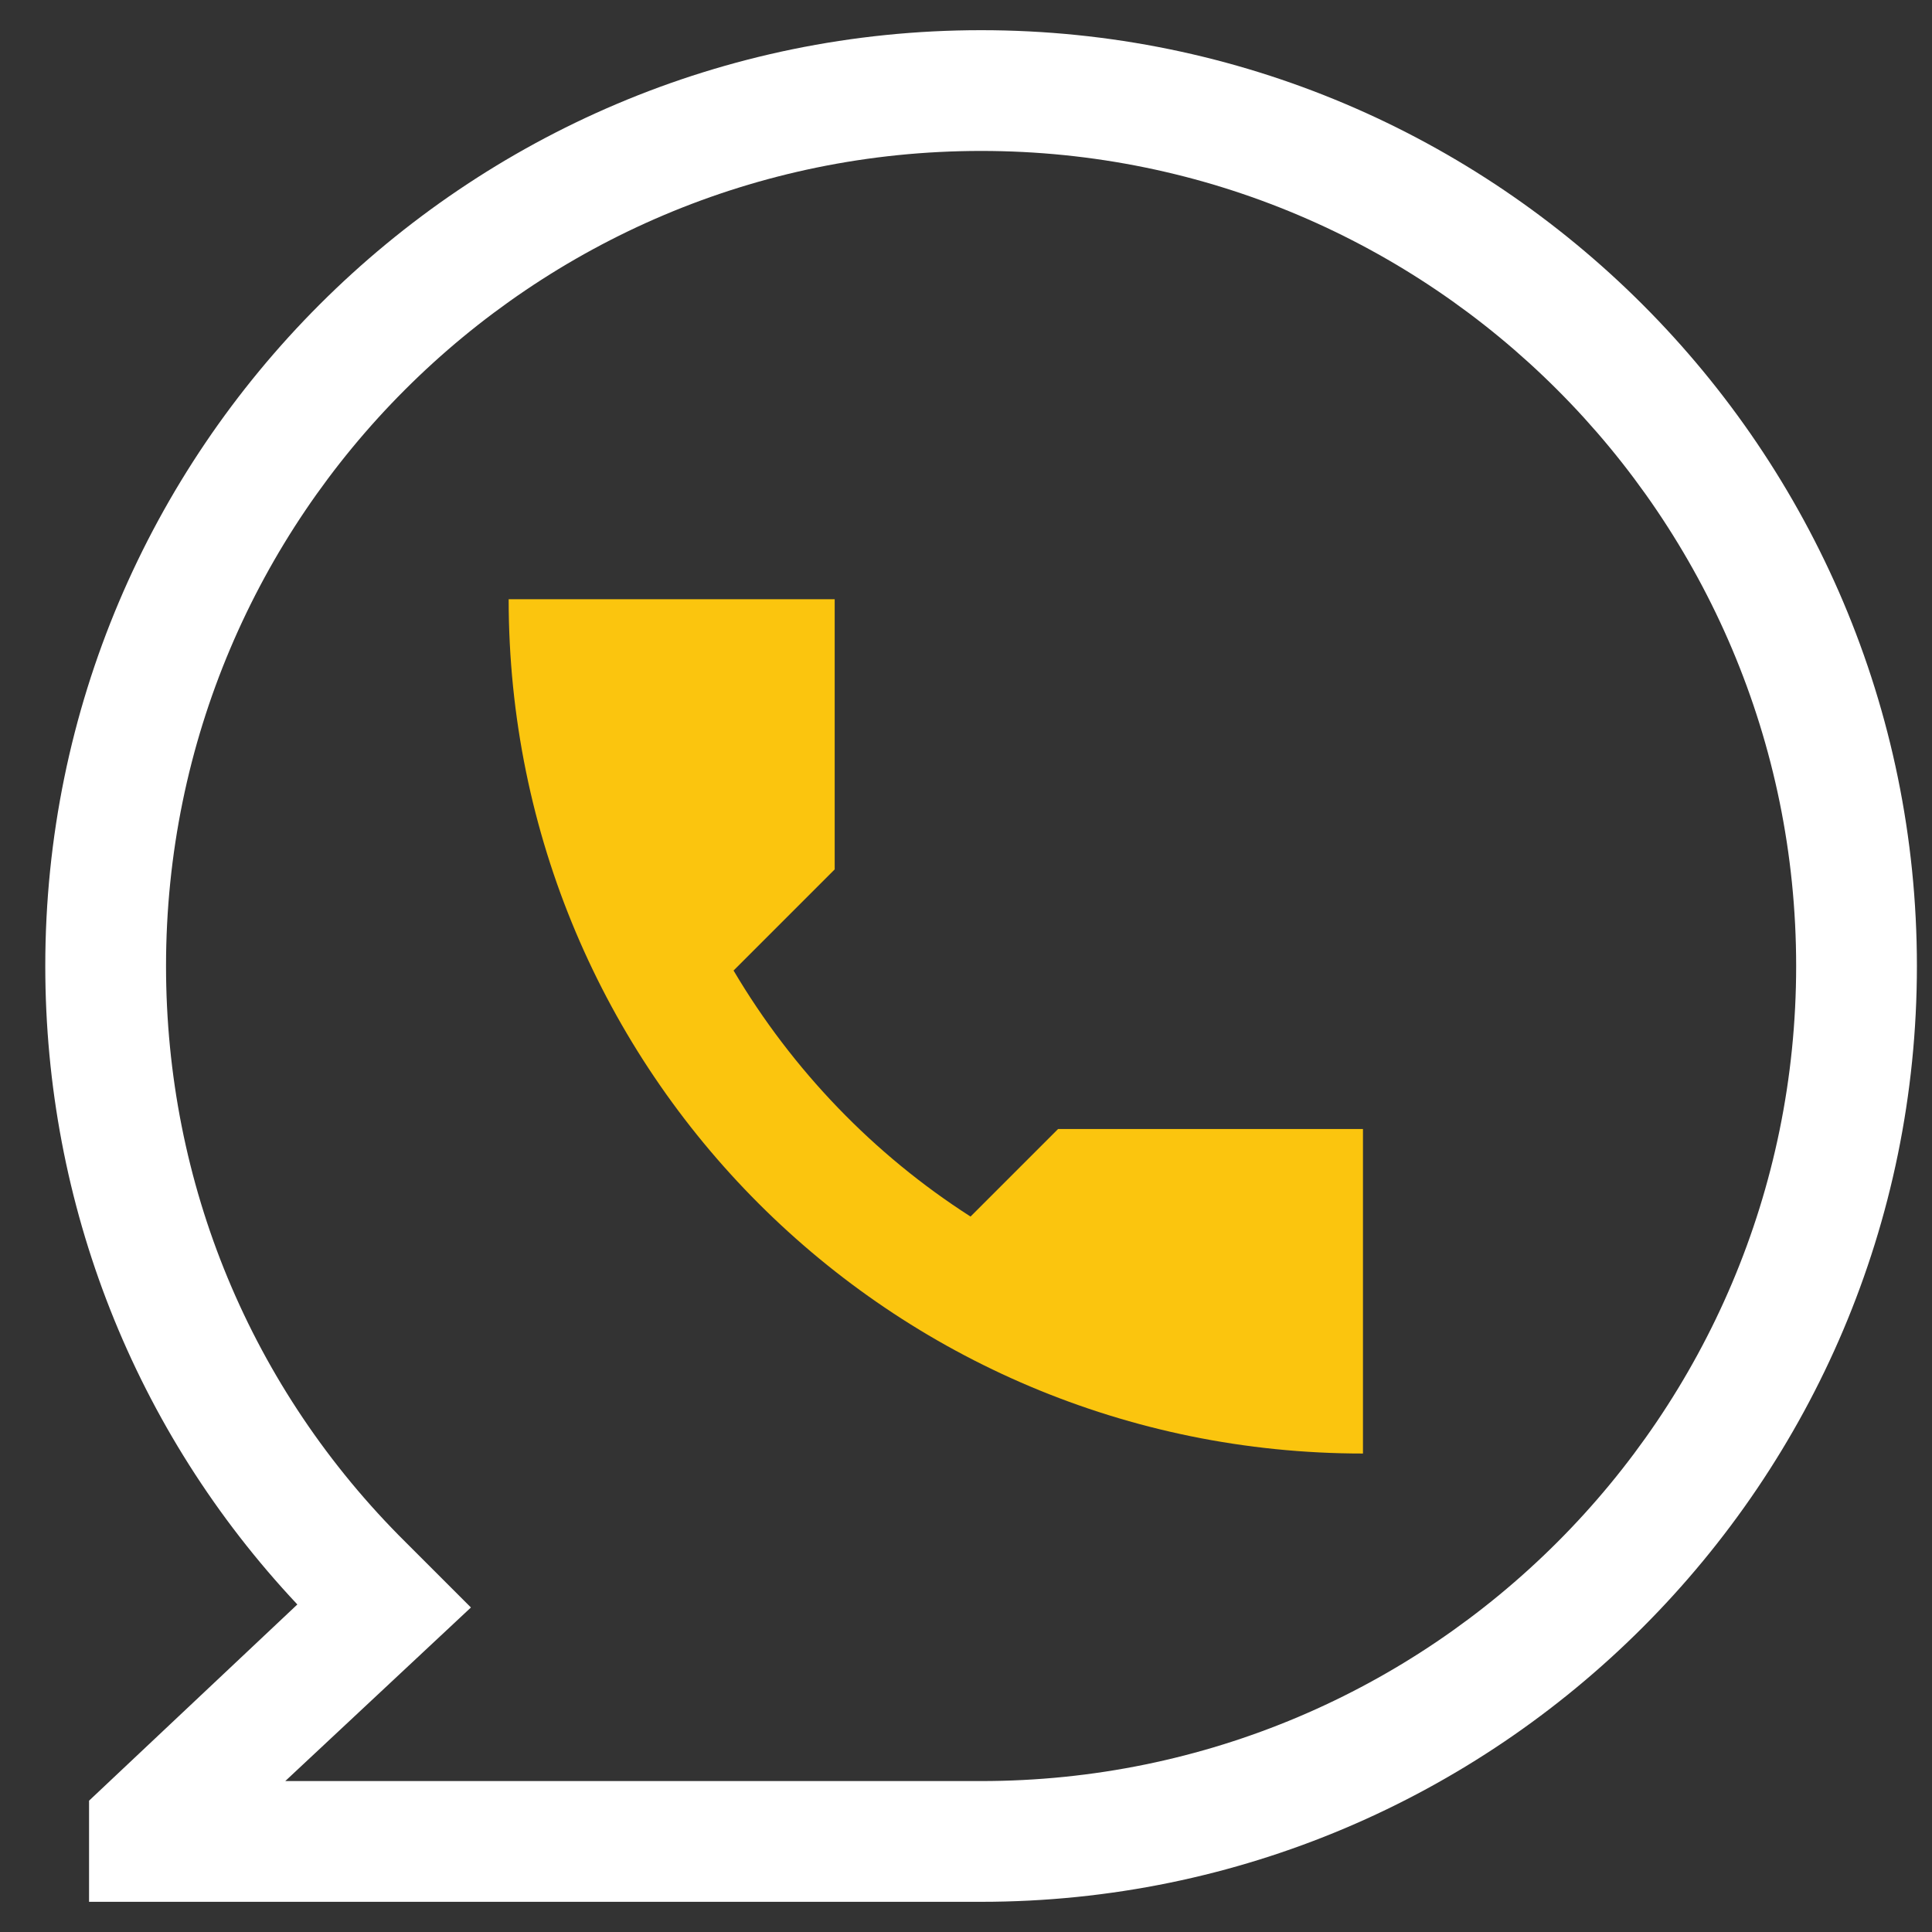
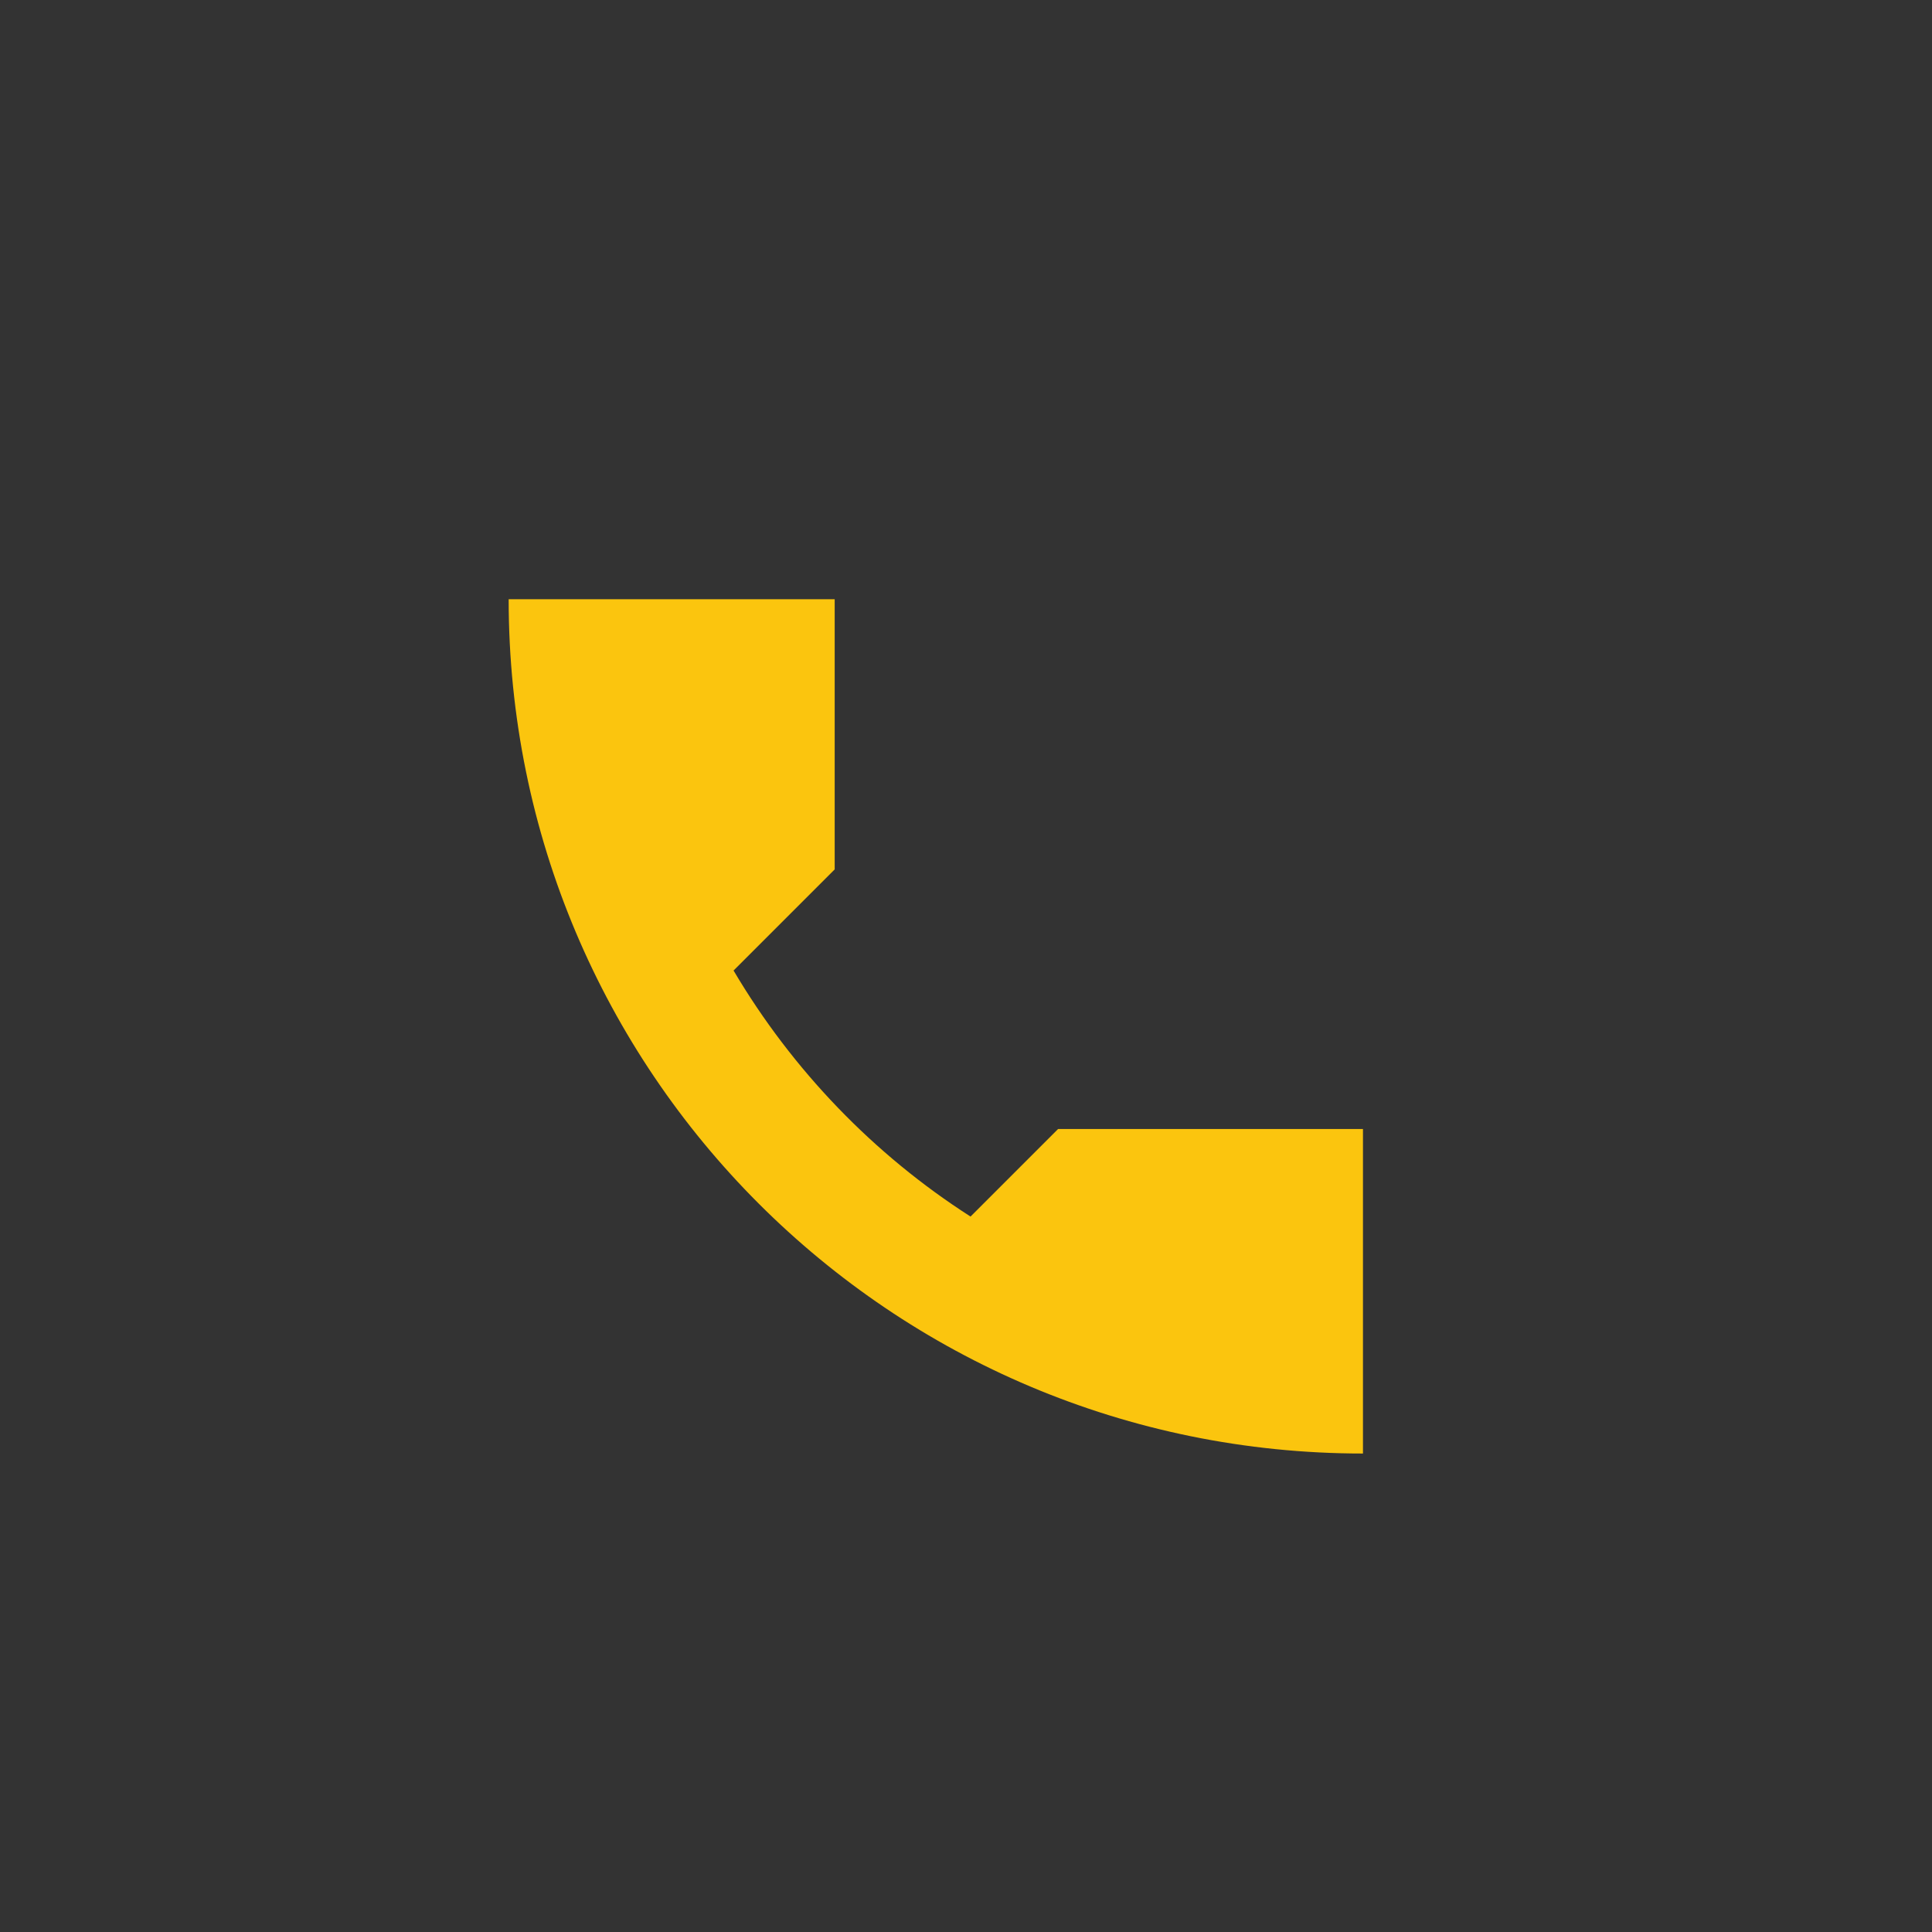
<svg xmlns="http://www.w3.org/2000/svg" version="1.2" viewBox="0 0 128 128" width="128" height="128">
  <rect x="0" y="0" width="128" height="128" fill="#333333" stroke="none" />
  <style>.a{fill:#fff}.b{fill:#fbc50e}</style>
-   <path fill-rule="evenodd" class="a" d="m127 64c0 34.2-27.8 62-62 62h-59.1v-6.7l13.8-13c-10.8-11.5-16.7-26.5-16.7-42.3 0-34.2 27.8-62 62-62 34.2 0 62 27.8 62 62zm-8 0c0-29.8-24.2-54-54-54-29.8 0-54 24.2-54 54 0 14.4 5.6 28 15.9 38.2l4.3 4.3-12.3 11.5h46.1c29.8 0 54-24.2 54-54z" />
  <path class="b" d="m64.3 80.6c-6.4-4.1-11.8-9.7-15.7-16.3l6.7-6.7v-17.9h-21.6c0 31.3 25.3 56.6 56.6 56.6v-21.5h-20.2z" />
</svg>